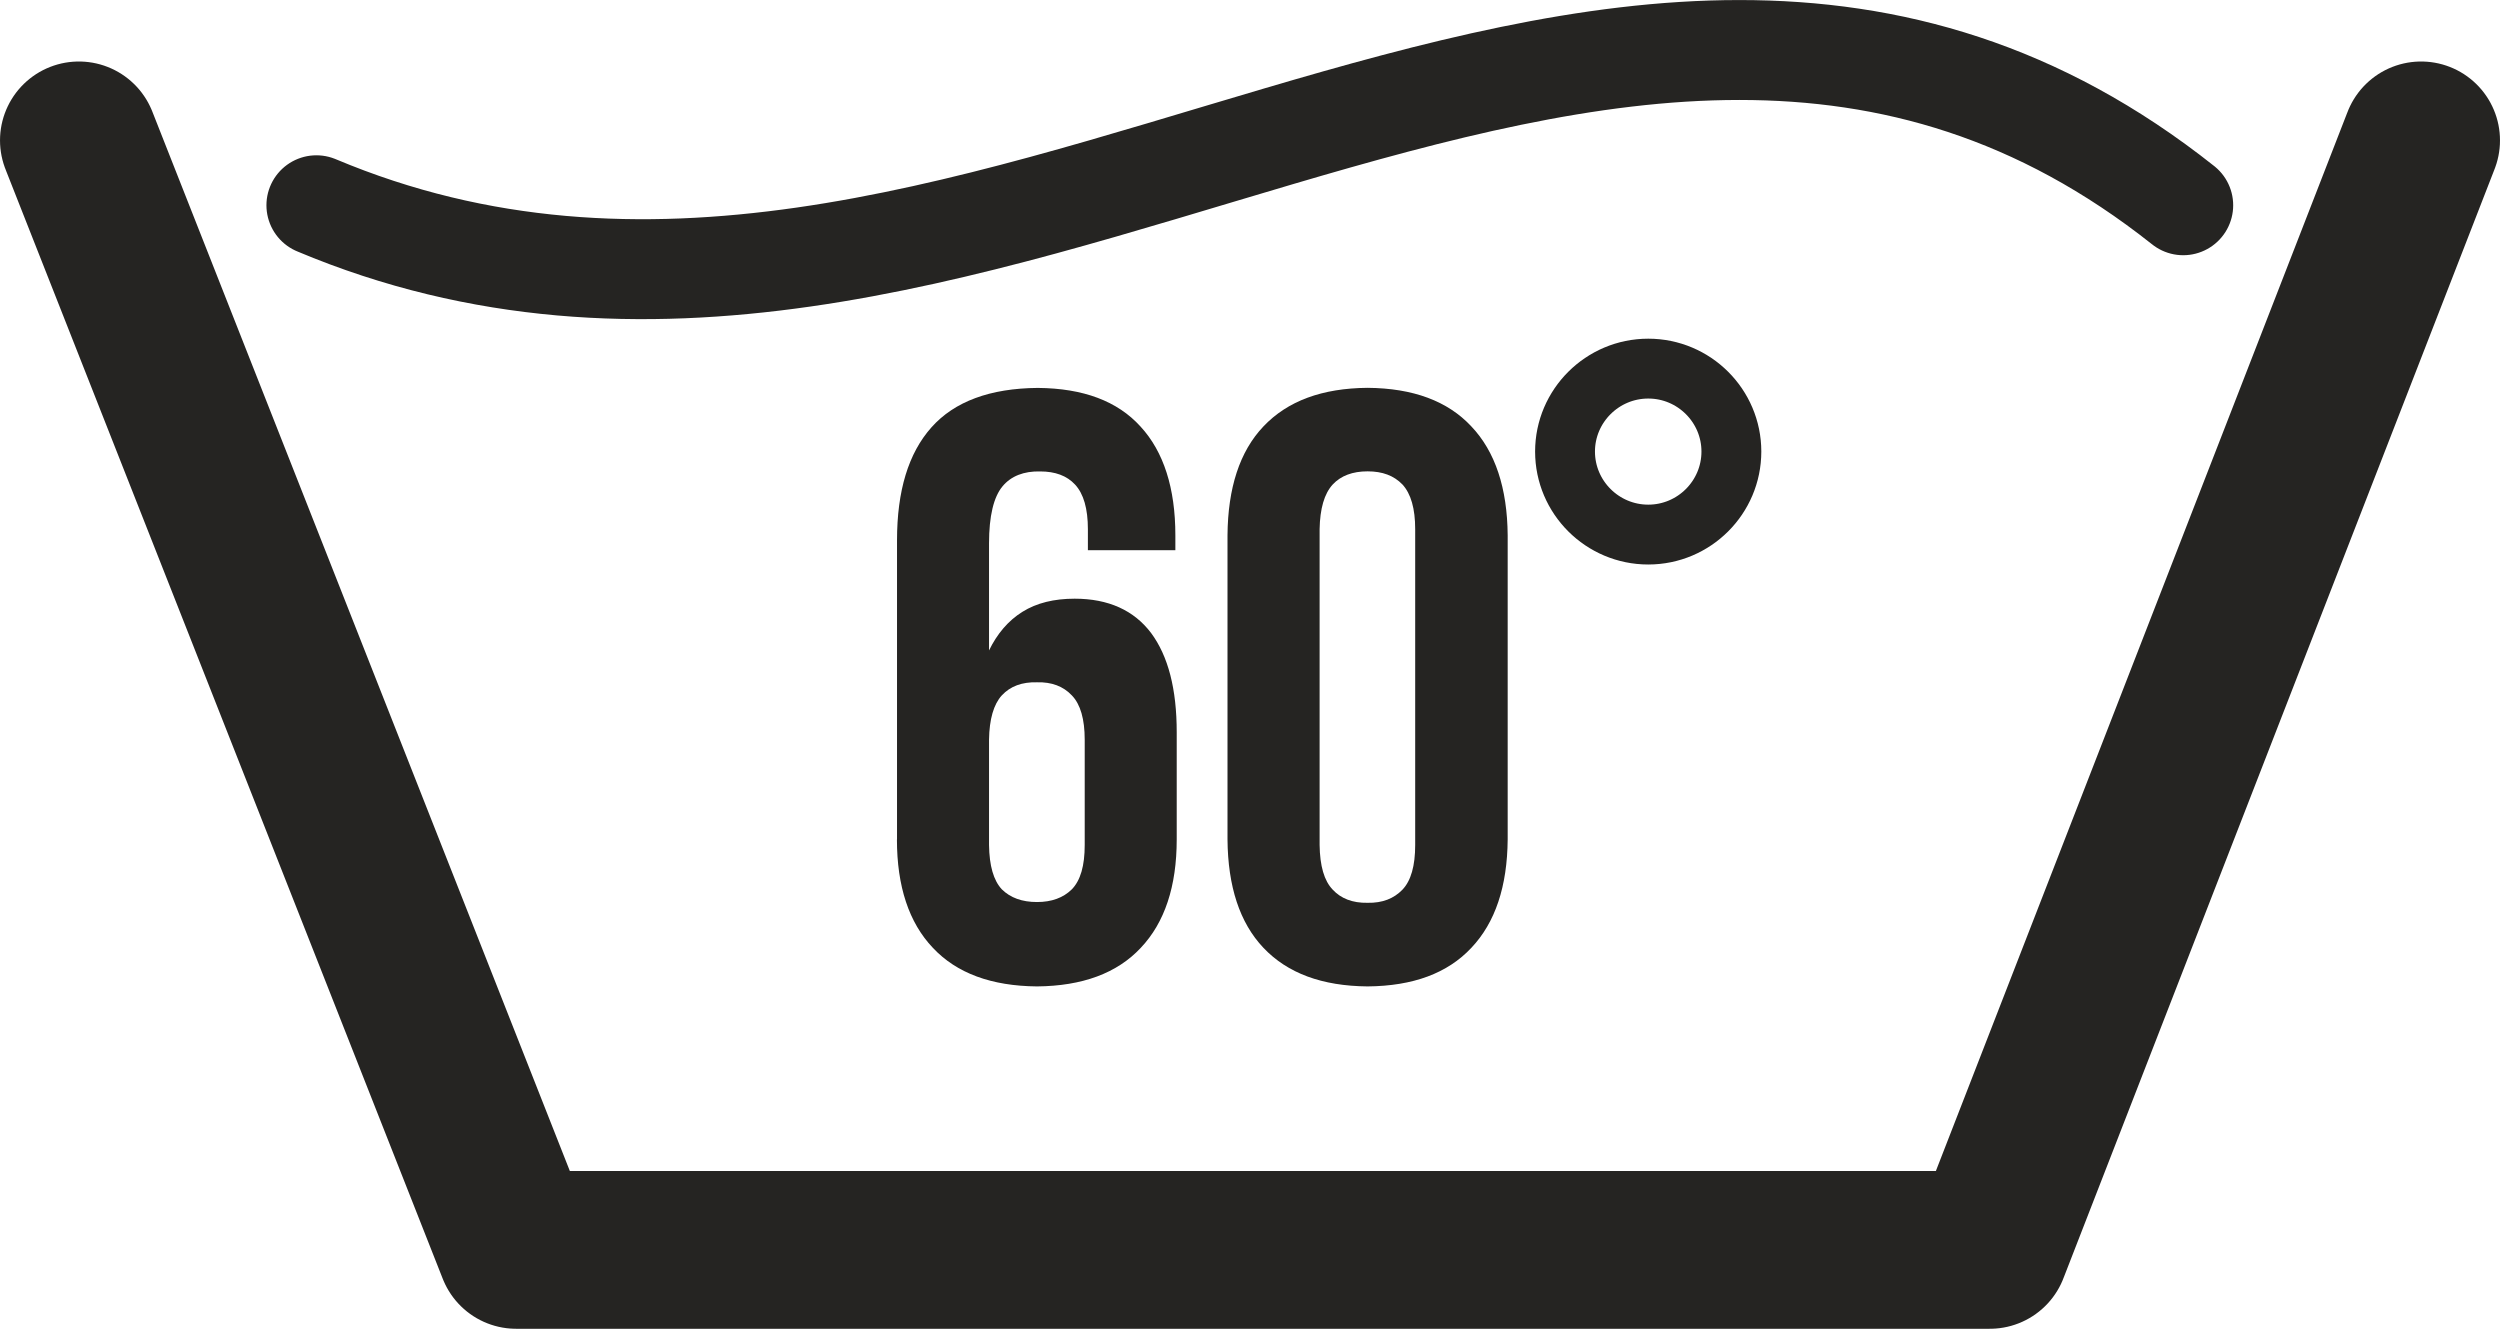
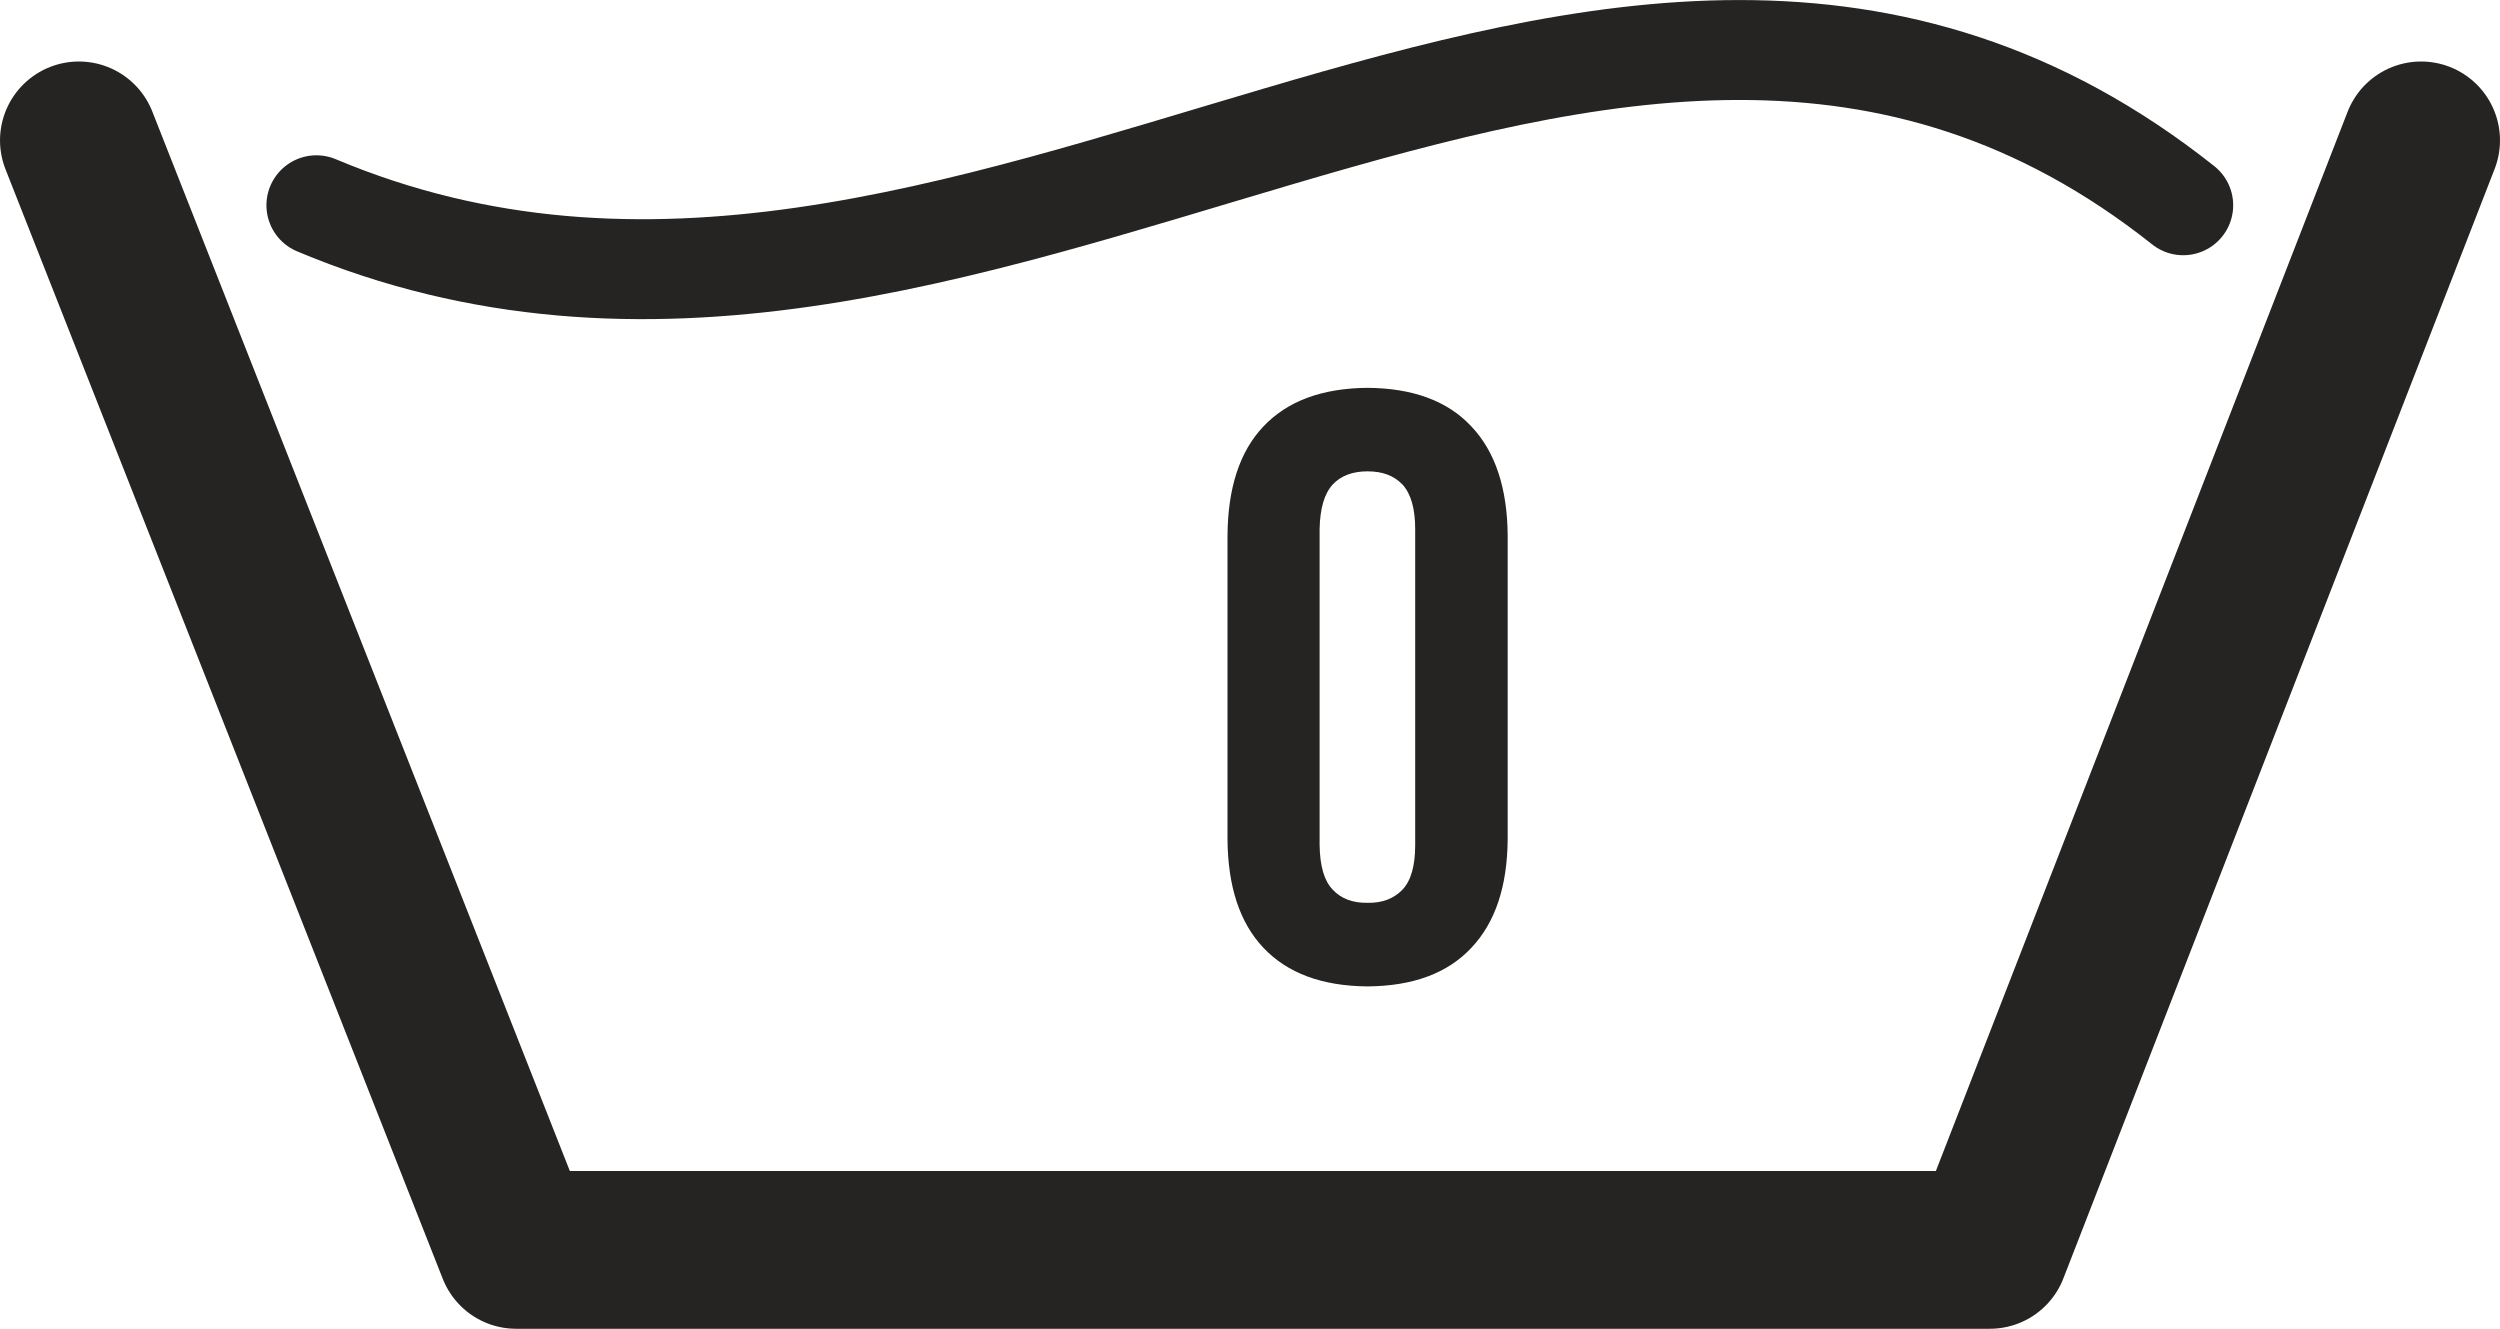
<svg xmlns="http://www.w3.org/2000/svg" xml:space="preserve" width="24.803mm" height="13.183mm" version="1.1" style="shape-rendering:geometricPrecision; text-rendering:geometricPrecision; image-rendering:optimizeQuality; fill-rule:evenodd; clip-rule:evenodd" viewBox="0 0 258.94 137.63">
  <defs>
    <style type="text/css">
   
    .str2 {stroke:#252422;stroke-width:6.2;stroke-miterlimit:282.001}
    .str0 {stroke:#252422;stroke-width:16.34;stroke-linecap:round;stroke-linejoin:round;stroke-miterlimit:282.001}
    .str1 {stroke:#252422;stroke-width:10.35;stroke-linecap:round;stroke-linejoin:round;stroke-miterlimit:282.001}
    .fil0 {fill:none;fill-rule:nonzero}
    .fil1 {fill:#252422;fill-rule:nonzero}
   
  </style>
  </defs>
  <g id="Livello_x0020_1">
    <polyline class="fil0 str0" points="8.17,14.54 53.46,129.46 206.1,129.46 250.77,14.54 " />
    <path class="fil0 str1" d="M32.77 21.26c68.01,28.6 133.31,-47.65 193.36,0" />
-     <path class="fil1" d="M107.41 70.67c1.51,-0.04 2.72,0.41 3.61,1.36 0.89,0.92 1.33,2.46 1.33,4.59l0 10.9c0,2.17 -0.44,3.67 -1.33,4.59 -0.89,0.88 -2.1,1.32 -3.61,1.32 -1.55,0 -2.76,-0.44 -3.65,-1.32 -0.85,-0.92 -1.29,-2.42 -1.32,-4.59l0 -10.9c0.03,-2.13 0.48,-3.67 1.32,-4.59 0.89,-0.96 2.1,-1.4 3.65,-1.36l0 0zm-14.51 16.27c0,4.88 1.25,8.63 3.72,11.23 2.47,2.64 6.08,3.96 10.79,4 4.68,-0.04 8.29,-1.36 10.75,-4 2.47,-2.61 3.72,-6.35 3.72,-11.23l0 -11.09c0,-4.48 -0.88,-7.89 -2.65,-10.28 -1.77,-2.35 -4.42,-3.56 -7.92,-3.56 -2.13,0 -3.94,0.44 -5.41,1.36 -1.48,0.92 -2.62,2.28 -3.46,4l0 -11.09c0,-2.83 0.48,-4.81 1.4,-5.91 0.88,-1.06 2.21,-1.58 3.9,-1.54 1.55,0 2.76,0.44 3.61,1.36 0.89,0.96 1.33,2.5 1.33,4.63l0 2.17 9.06 0 0 -1.54c0,-4.88 -1.21,-8.67 -3.61,-11.27 -2.39,-2.64 -5.93,-3.96 -10.64,-4 -4.93,0.04 -8.62,1.4 -11.01,4.08 -2.39,2.68 -3.57,6.57 -3.57,11.71l0 30.99z" />
    <path class="fil1" d="M127.14 86.94c0.04,4.88 1.26,8.63 3.72,11.23 2.5,2.64 6.08,3.96 10.79,4 4.71,-0.04 8.28,-1.36 10.75,-4 2.47,-2.61 3.72,-6.35 3.76,-11.23l0 -31.5c-0.04,-4.88 -1.29,-8.67 -3.76,-11.27 -2.46,-2.64 -6.04,-3.96 -10.75,-4 -4.71,0.04 -8.29,1.36 -10.79,4 -2.47,2.6 -3.68,6.39 -3.72,11.27l0 31.5zm9.54 -32.13c0.04,-2.13 0.48,-3.67 1.36,-4.63 0.85,-0.91 2.06,-1.36 3.61,-1.36 1.54,0 2.72,0.44 3.61,1.36 0.88,0.96 1.32,2.5 1.32,4.63l0 32.71c0,2.17 -0.44,3.71 -1.32,4.63 -0.89,0.92 -2.07,1.39 -3.61,1.36 -1.55,0.03 -2.76,-0.44 -3.61,-1.36 -0.89,-0.92 -1.33,-2.46 -1.36,-4.63l0 -32.71z" />
-     <path class="fil0 str2" d="M179.33 46.77c0,4.74 -3.86,8.6 -8.61,8.6 -4.75,0 -8.62,-3.86 -8.62,-8.6 0,-4.73 3.87,-8.59 8.62,-8.59 4.75,0 8.61,3.86 8.61,8.59l0 0z" />
+     <path class="fil0 str2" d="M179.33 46.77l0 0z" />
  </g>
</svg>